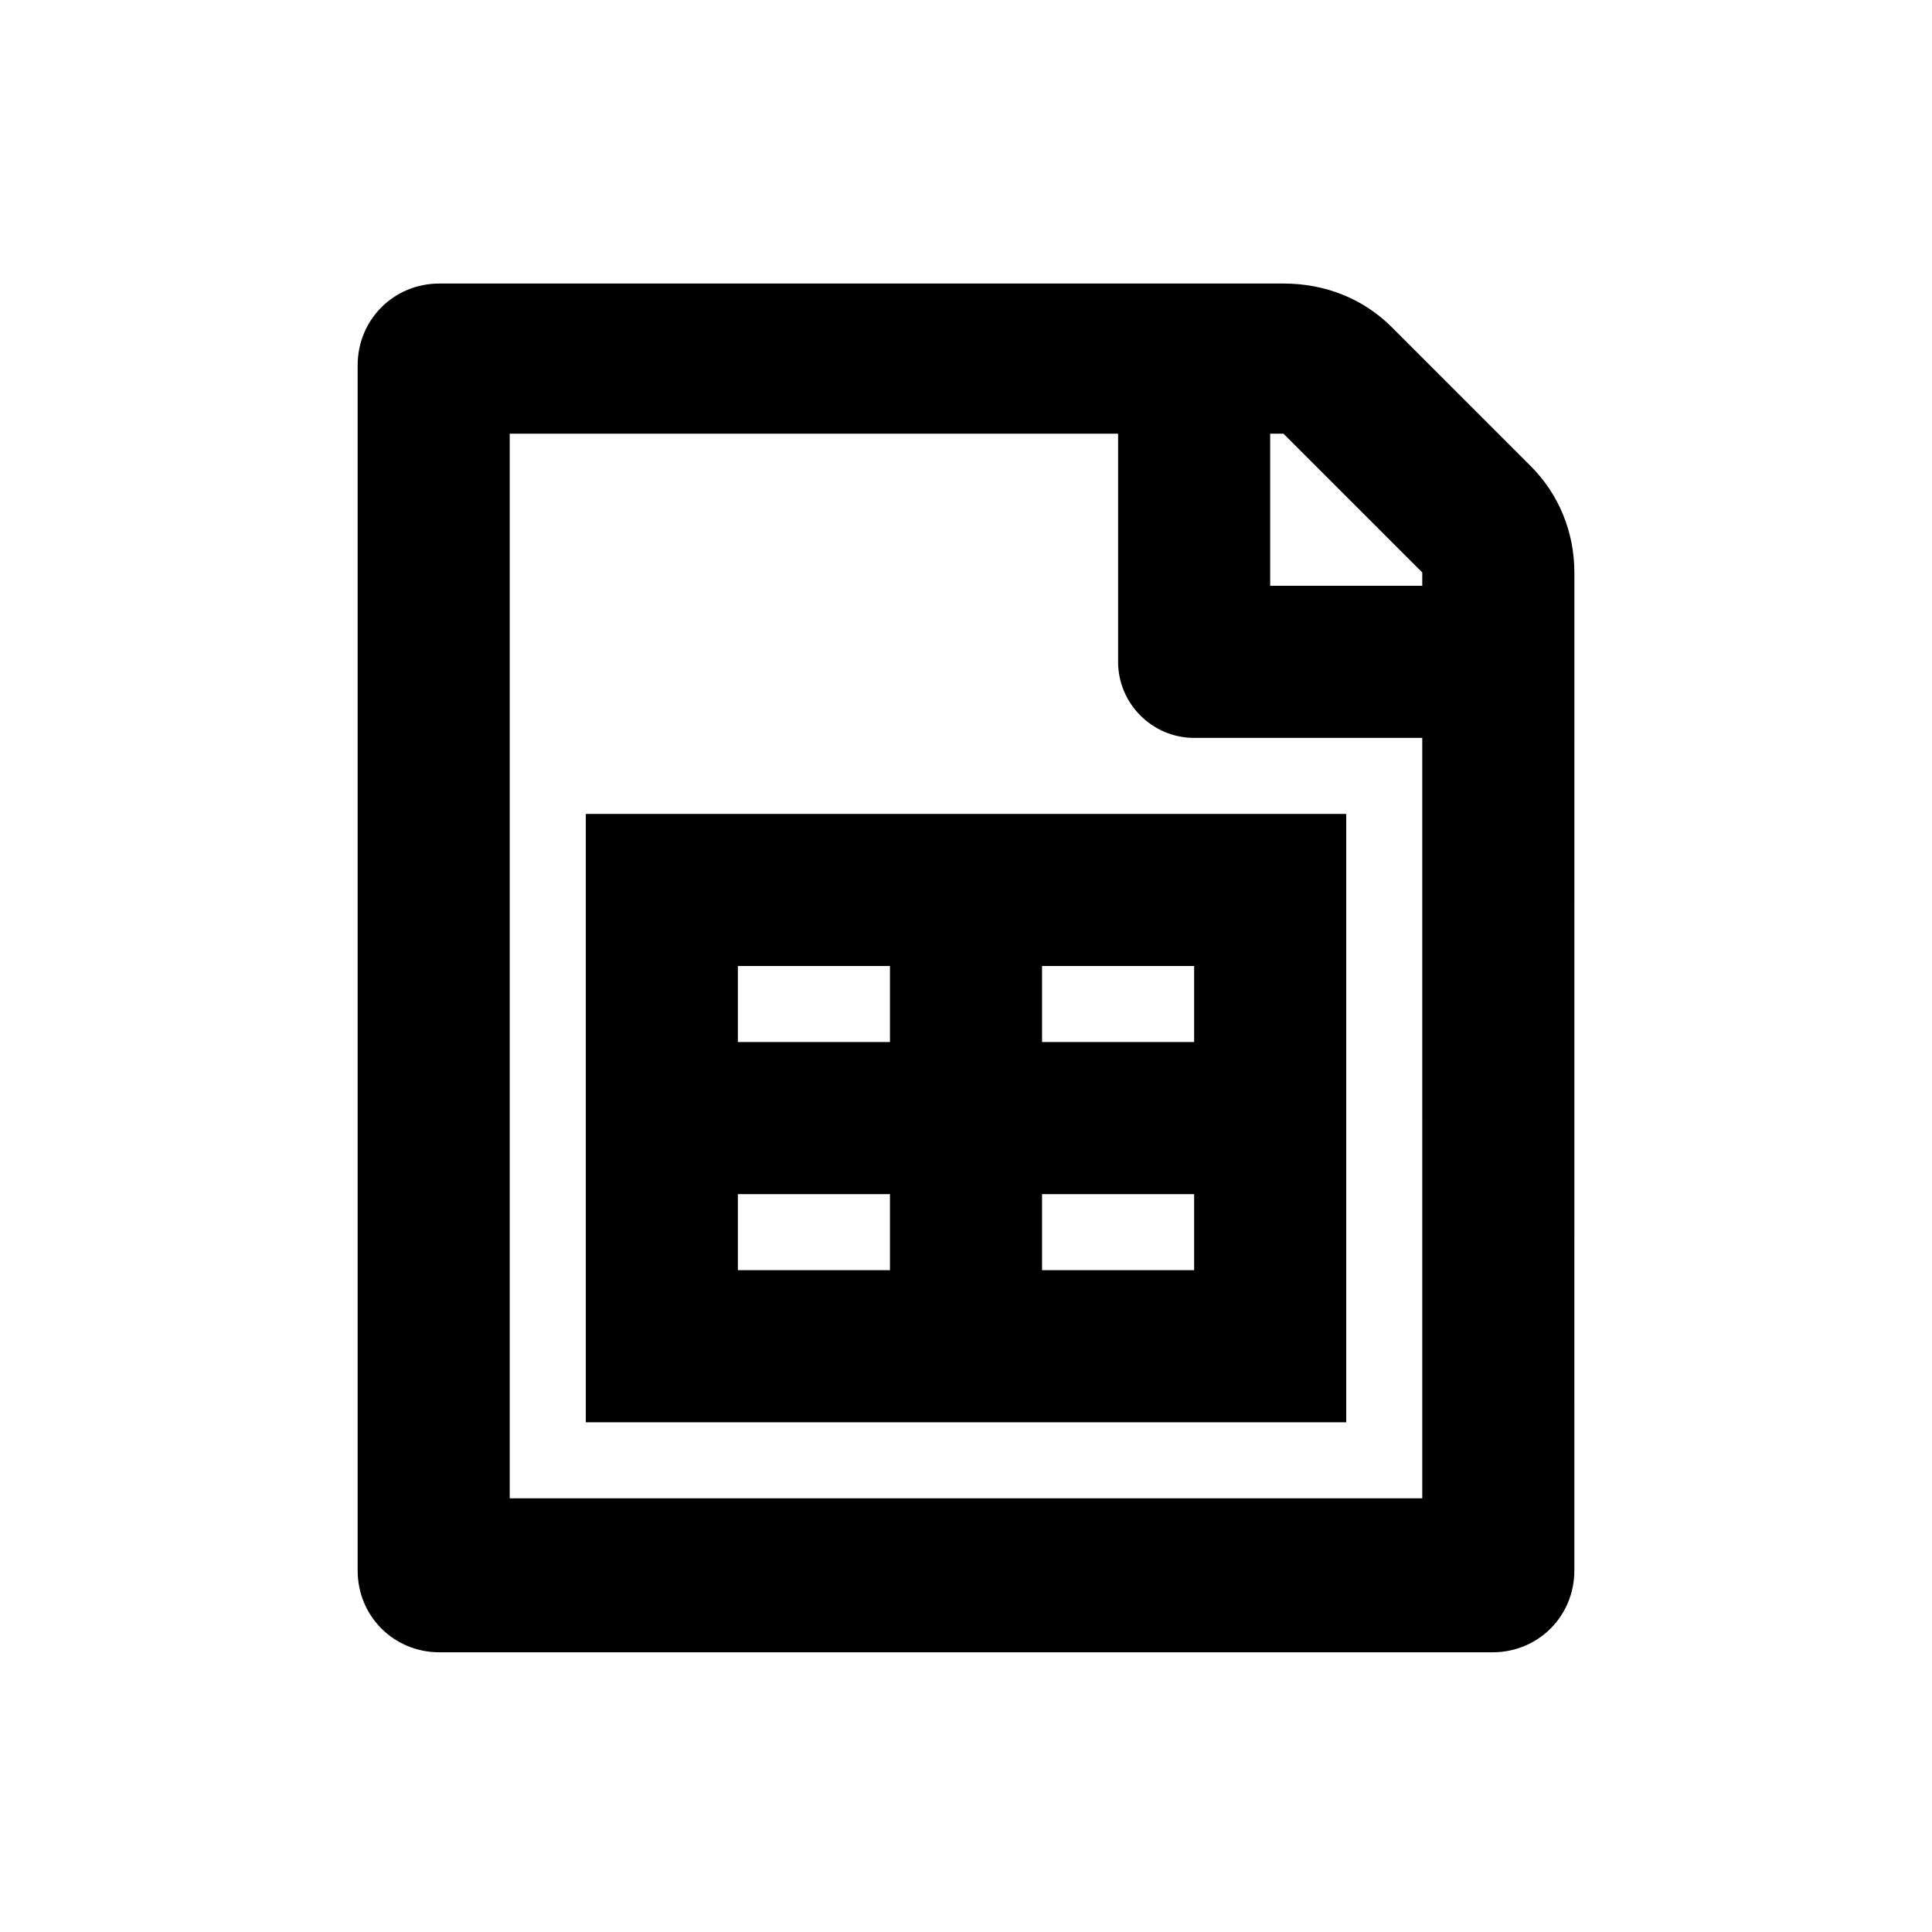
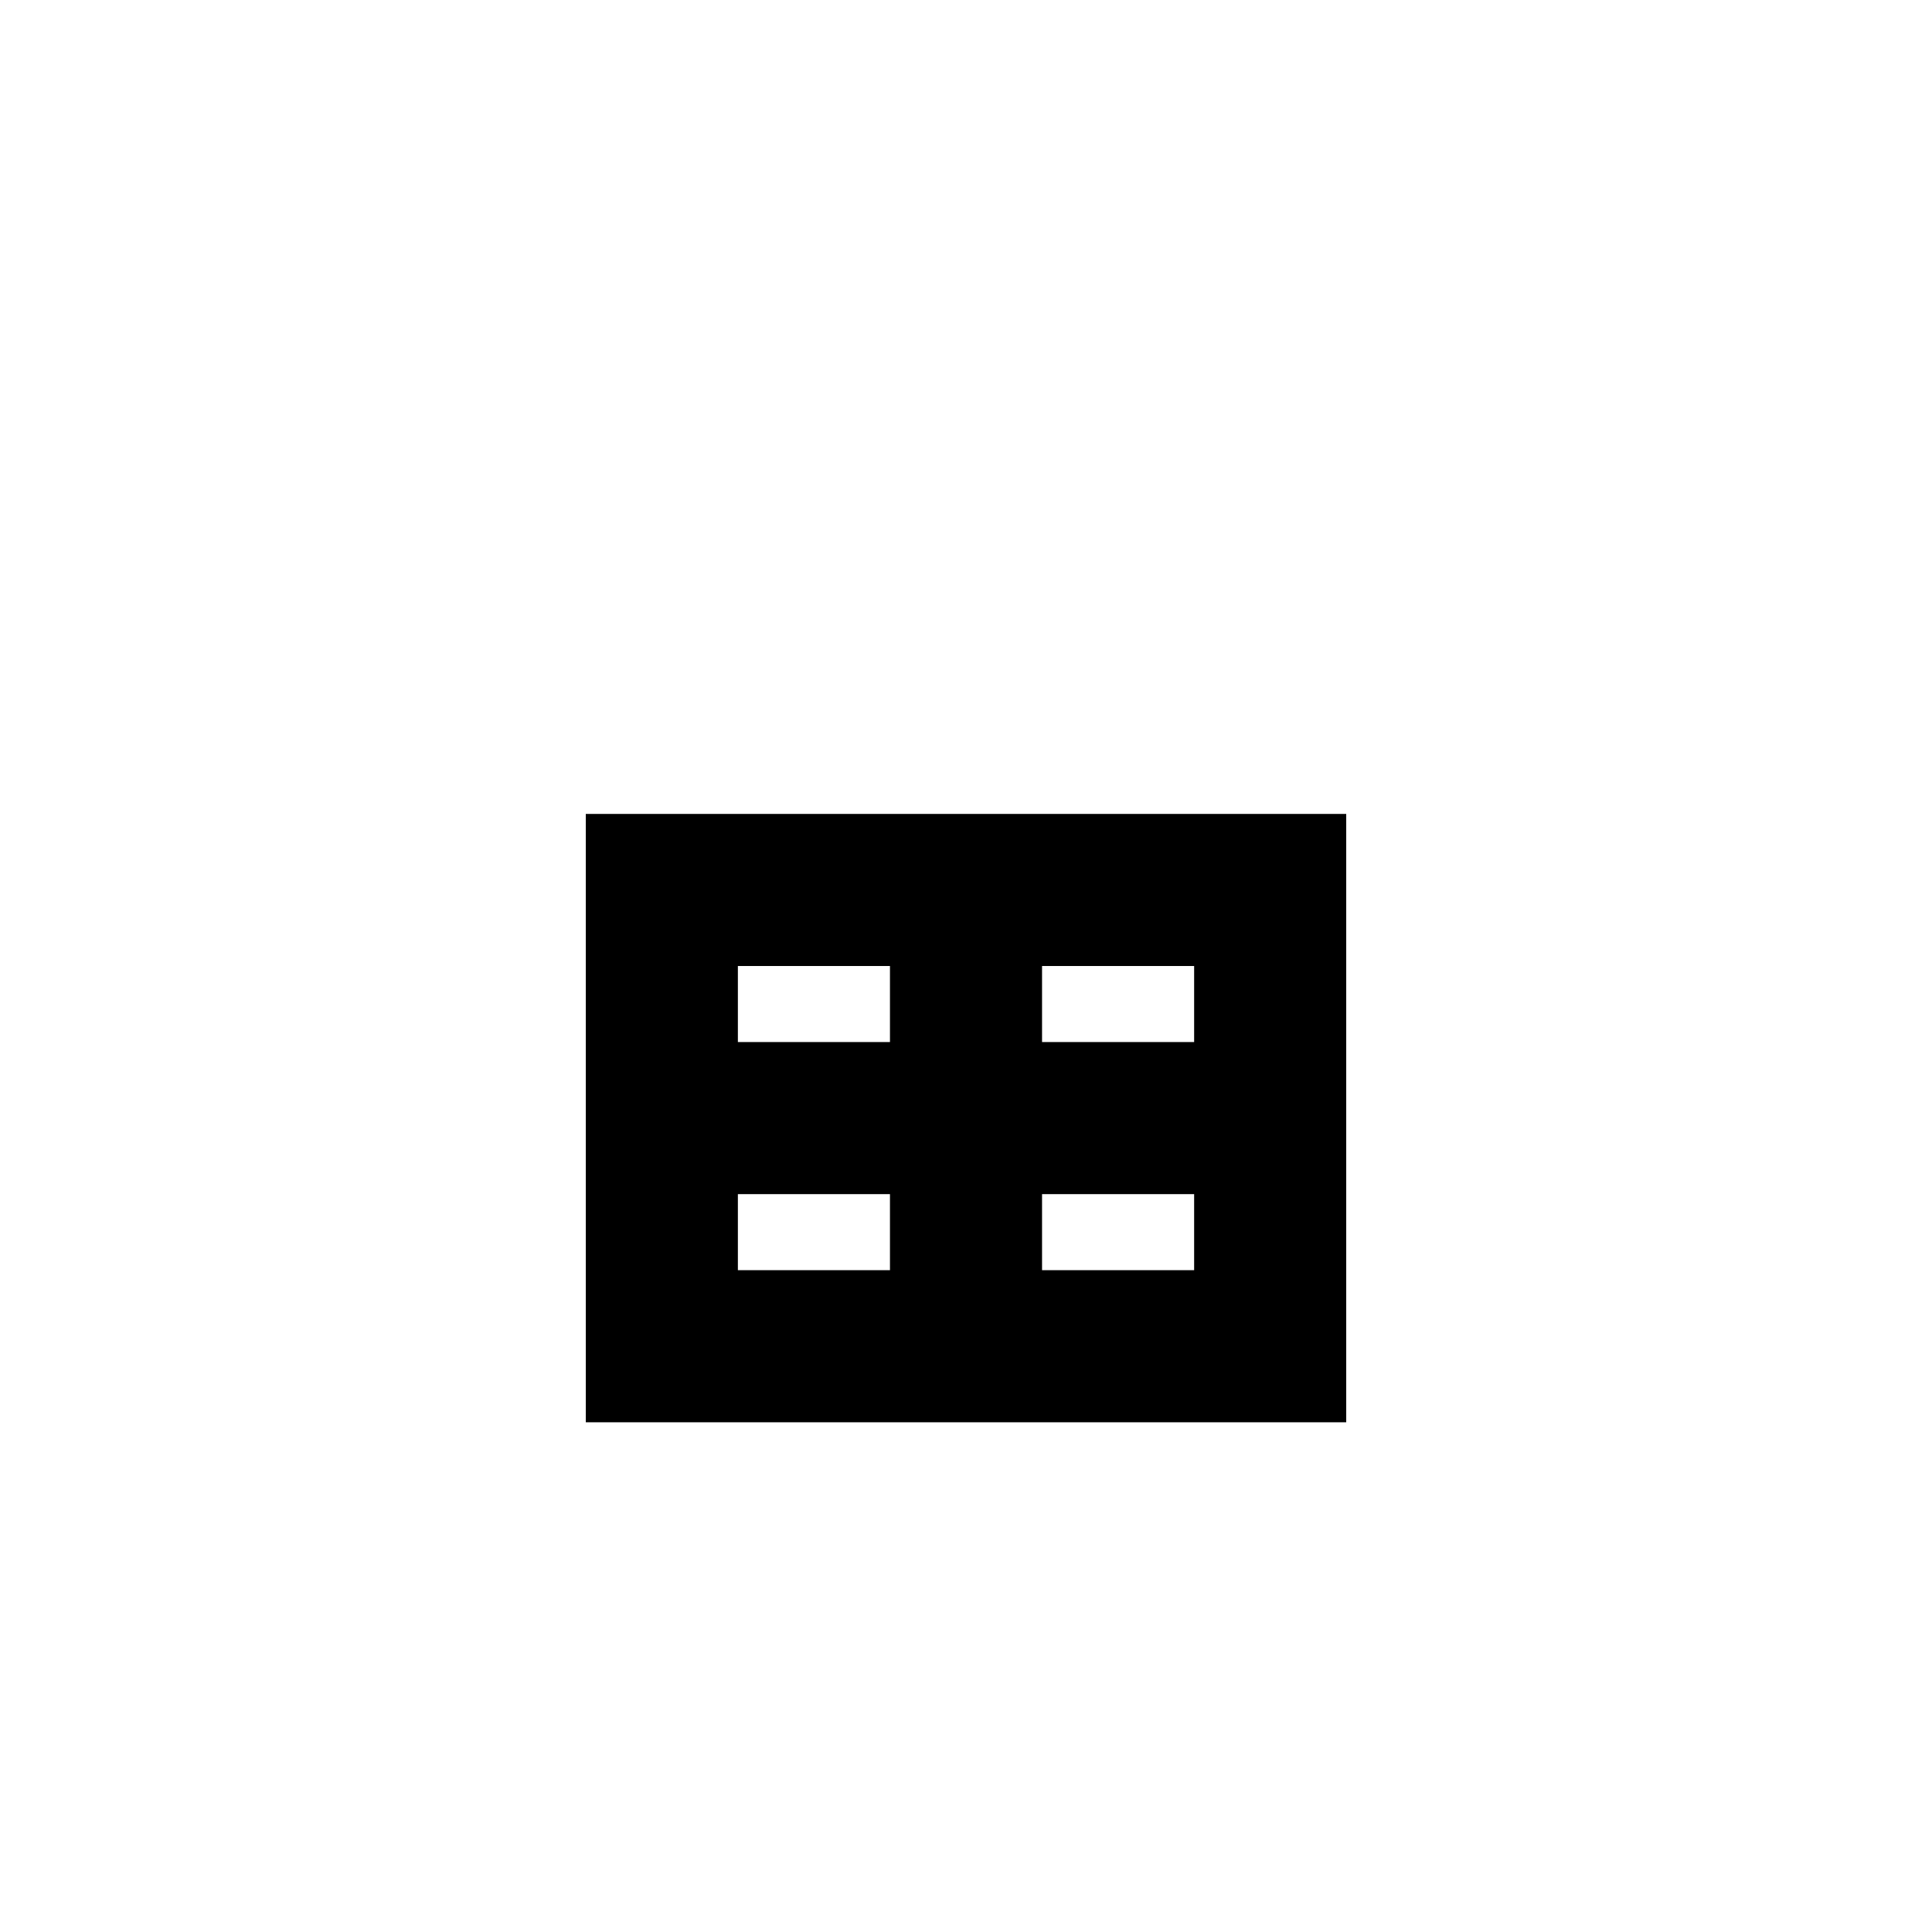
<svg xmlns="http://www.w3.org/2000/svg" fill="#000000" width="800px" height="800px" version="1.1" viewBox="144 144 512 512">
  <g>
-     <path d="m549.63 267.5-36.777-36.777c-7.559-7.559-17.633-11.586-28.719-11.586h-223.69c-12.09 0-21.664 9.574-21.664 21.664v319.41c0 12.09 9.574 21.664 21.664 21.664h279.11c12.09 0 21.664-9.574 21.664-21.664l0.004-220.67v-43.832c0-10.582-4.031-20.656-11.59-28.215zm-28.715 273.57h-241.83v-282.13h161.22v60.457c0 11.082 9.07 20.152 20.152 20.152h60.457zm0-241.83h-40.305v-40.305h3.527l36.777 36.777z" />
    <path d="m379.85 359.7h-80.609v161.22h201.52v-161.22zm0 120.91h-40.305v-20.152h40.305zm0-60.457h-40.305v-20.152h40.305zm80.609 60.457h-40.305v-20.152h40.305zm0-60.457h-40.305v-20.152h40.305z" />
  </g>
</svg>